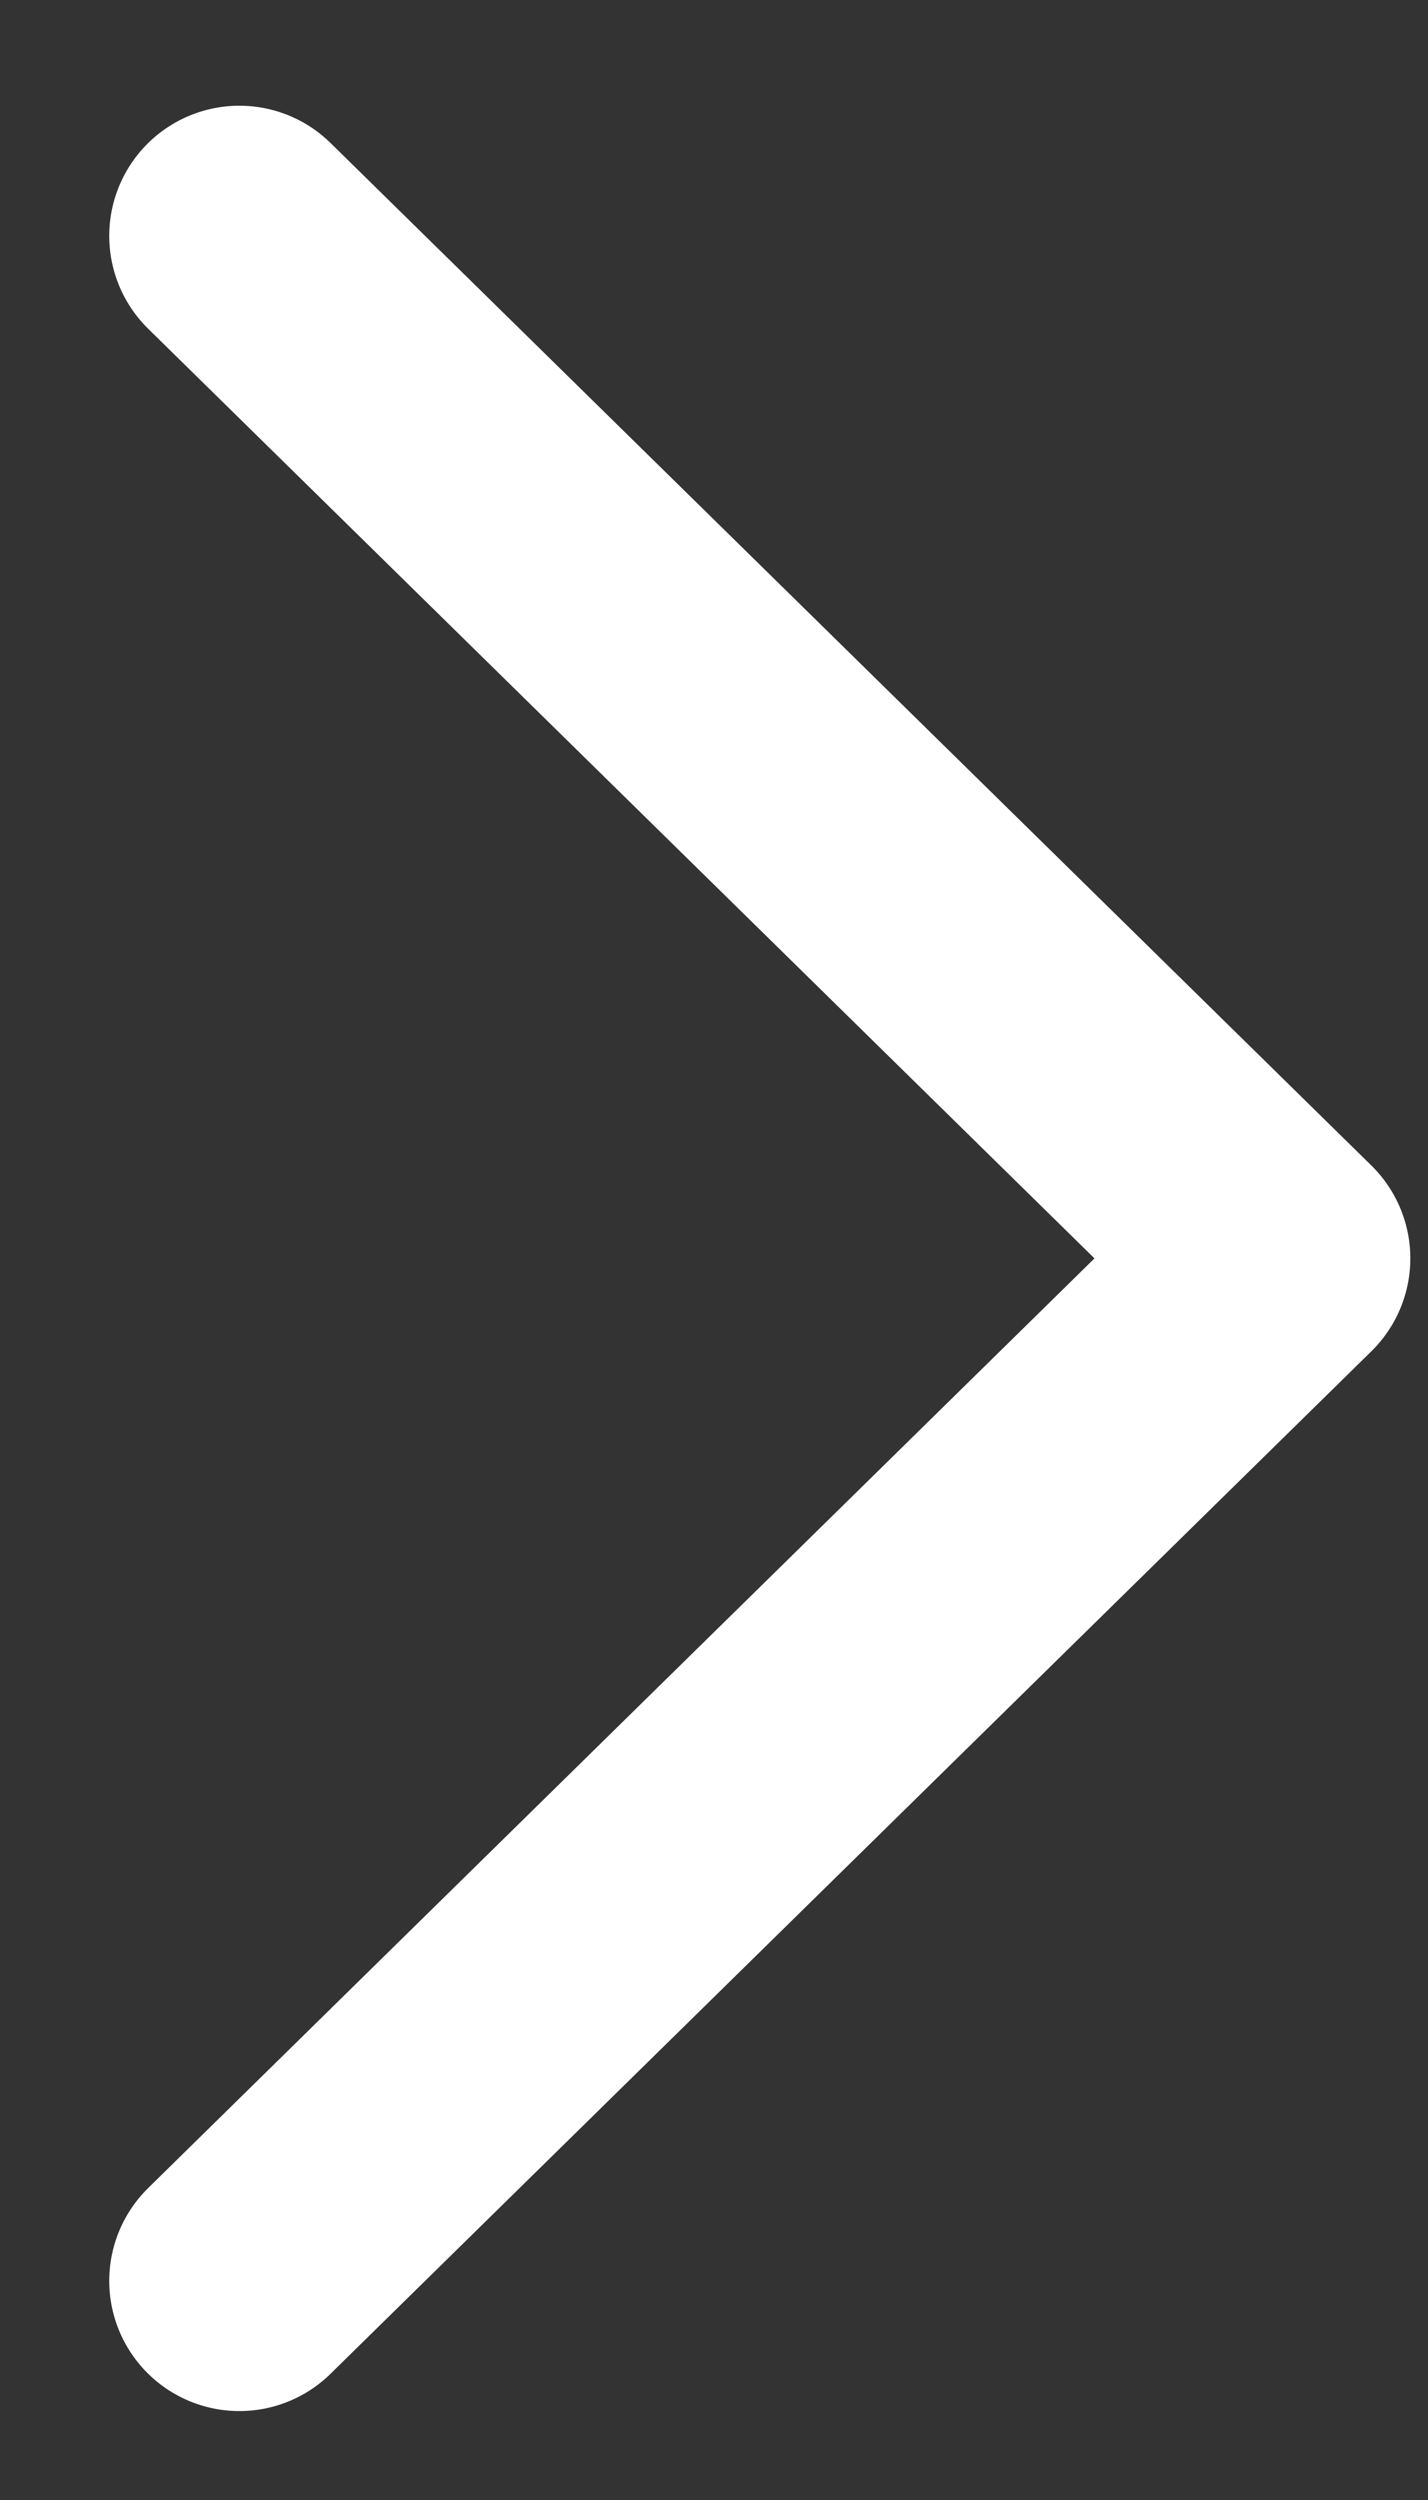
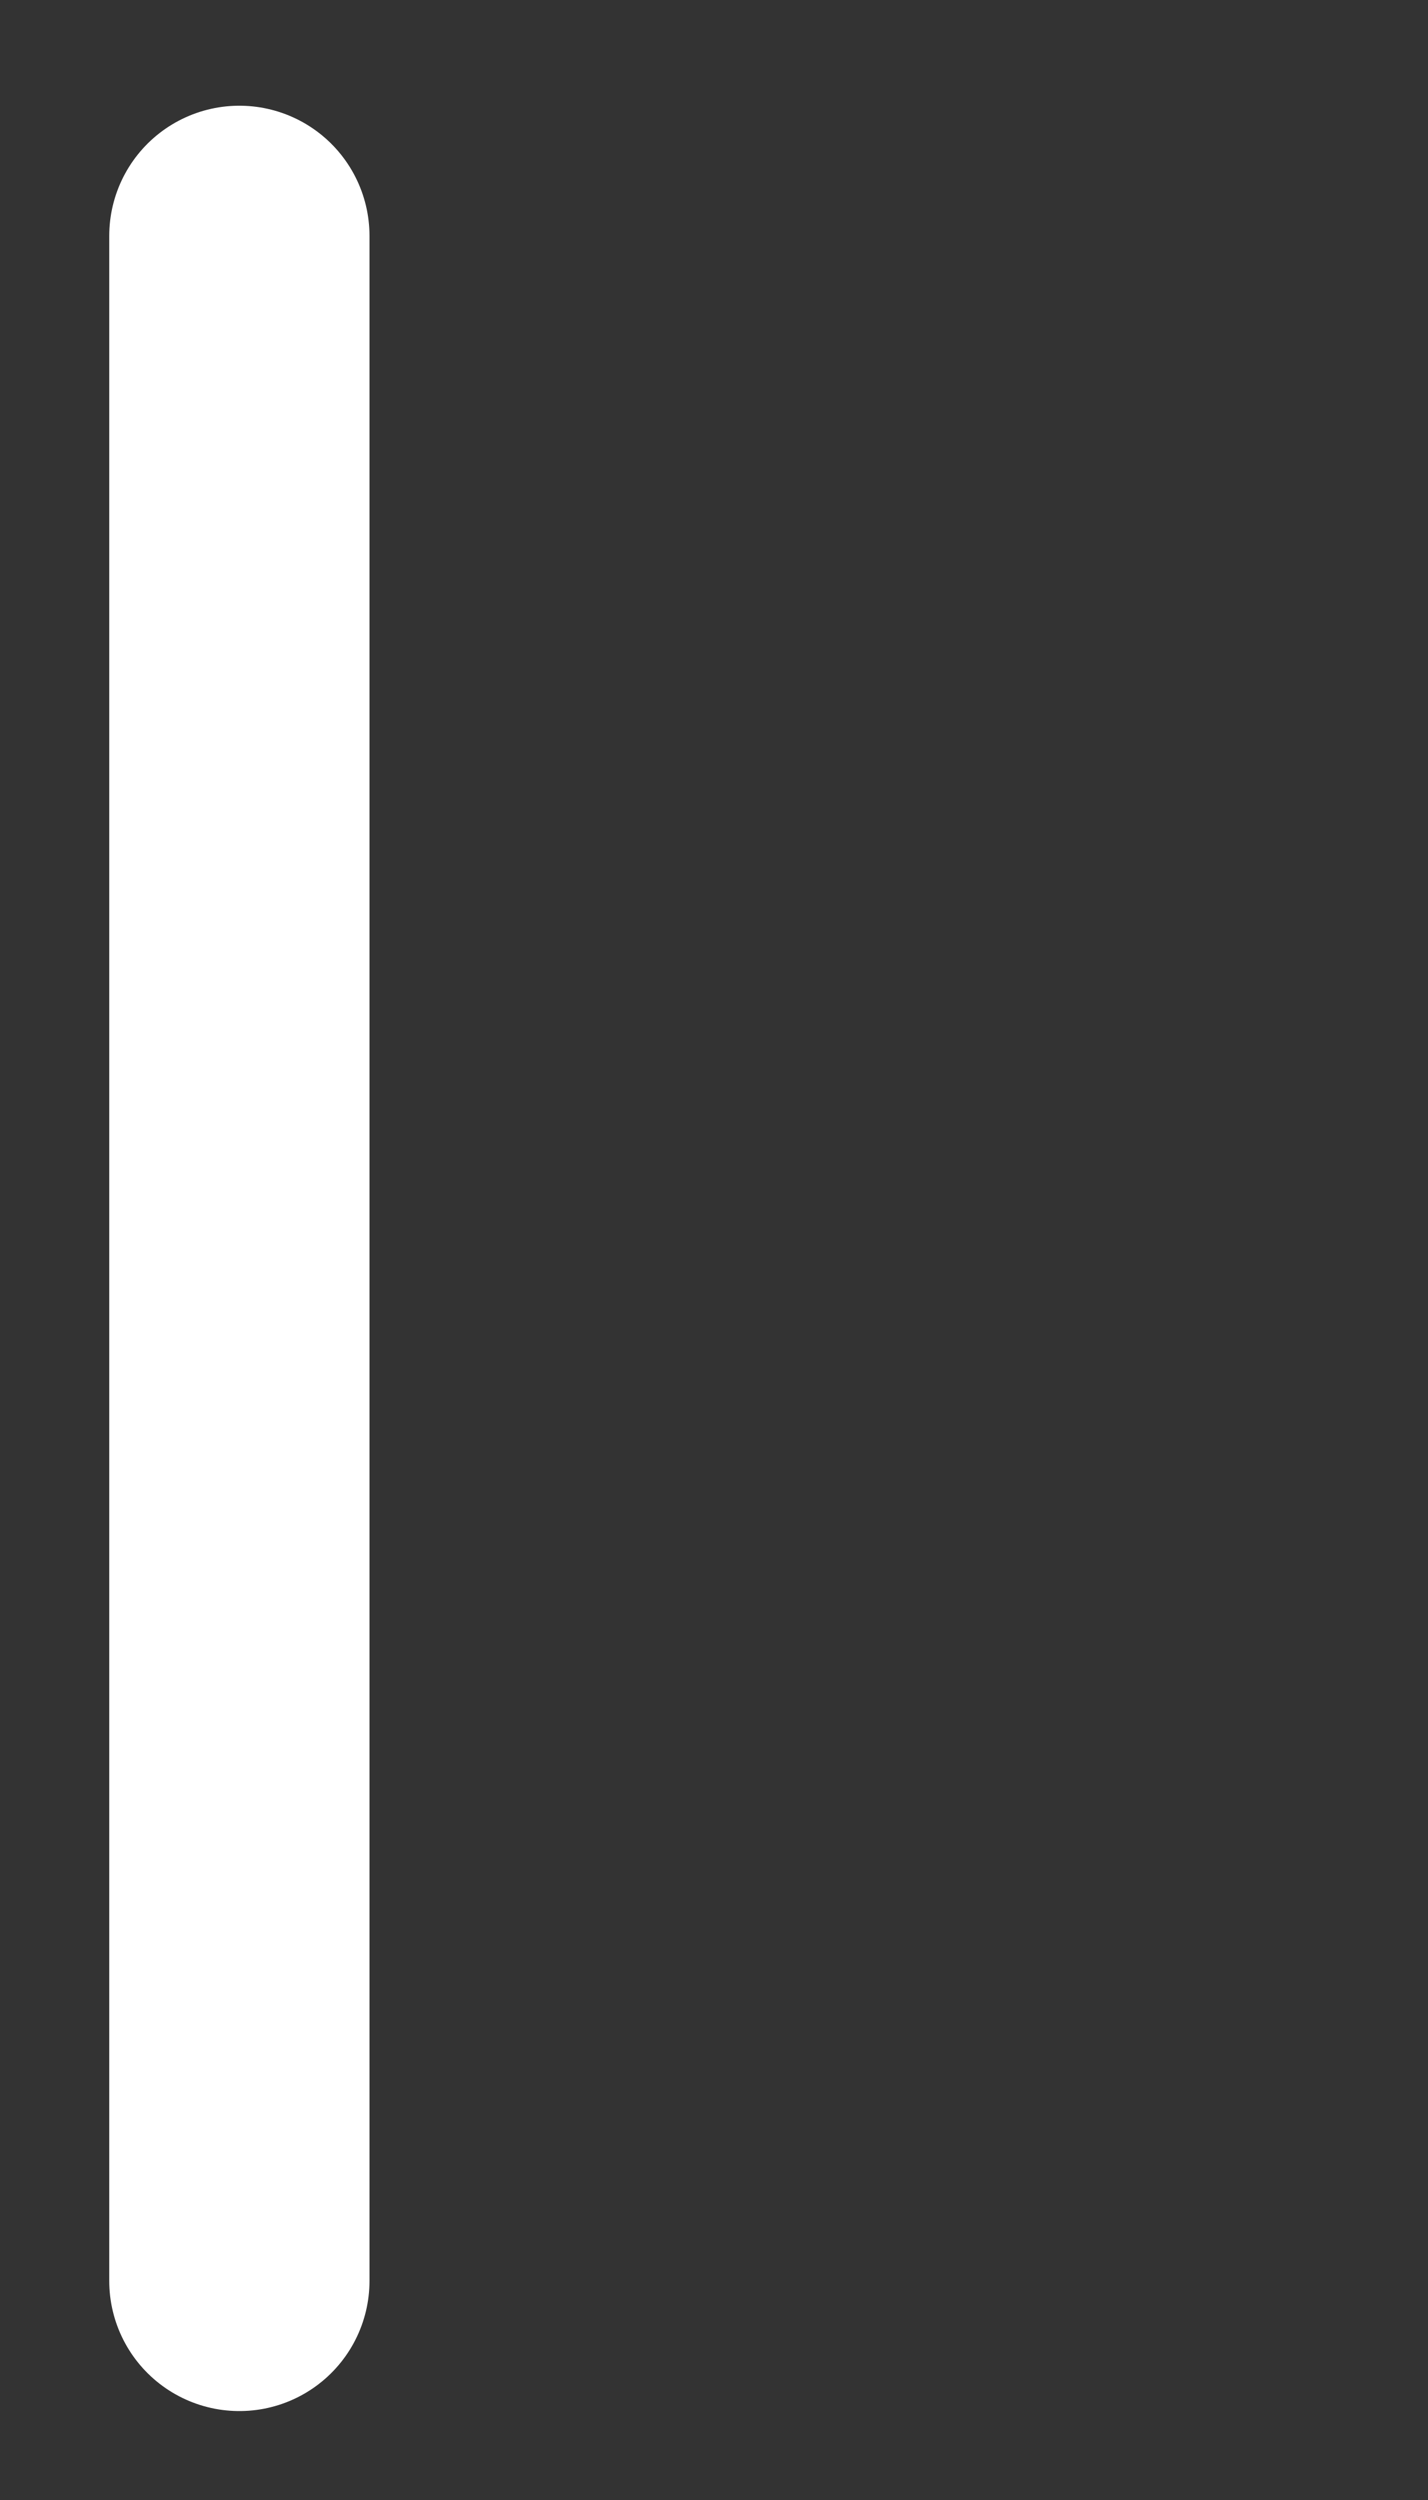
<svg xmlns="http://www.w3.org/2000/svg" width="8" height="14" viewBox="0 0 8 14" fill="none">
  <rect x="0" y="0" width="8" height="14" fill="#333333" stroke="none" />
-   <path d="M1.341 12.773L7.172 7.047L1.341 1.321" stroke="white" stroke-width="1.458" stroke-linecap="round" stroke-linejoin="round" />
+   <path d="M1.341 12.773L1.341 1.321" stroke="white" stroke-width="1.458" stroke-linecap="round" stroke-linejoin="round" />
</svg>